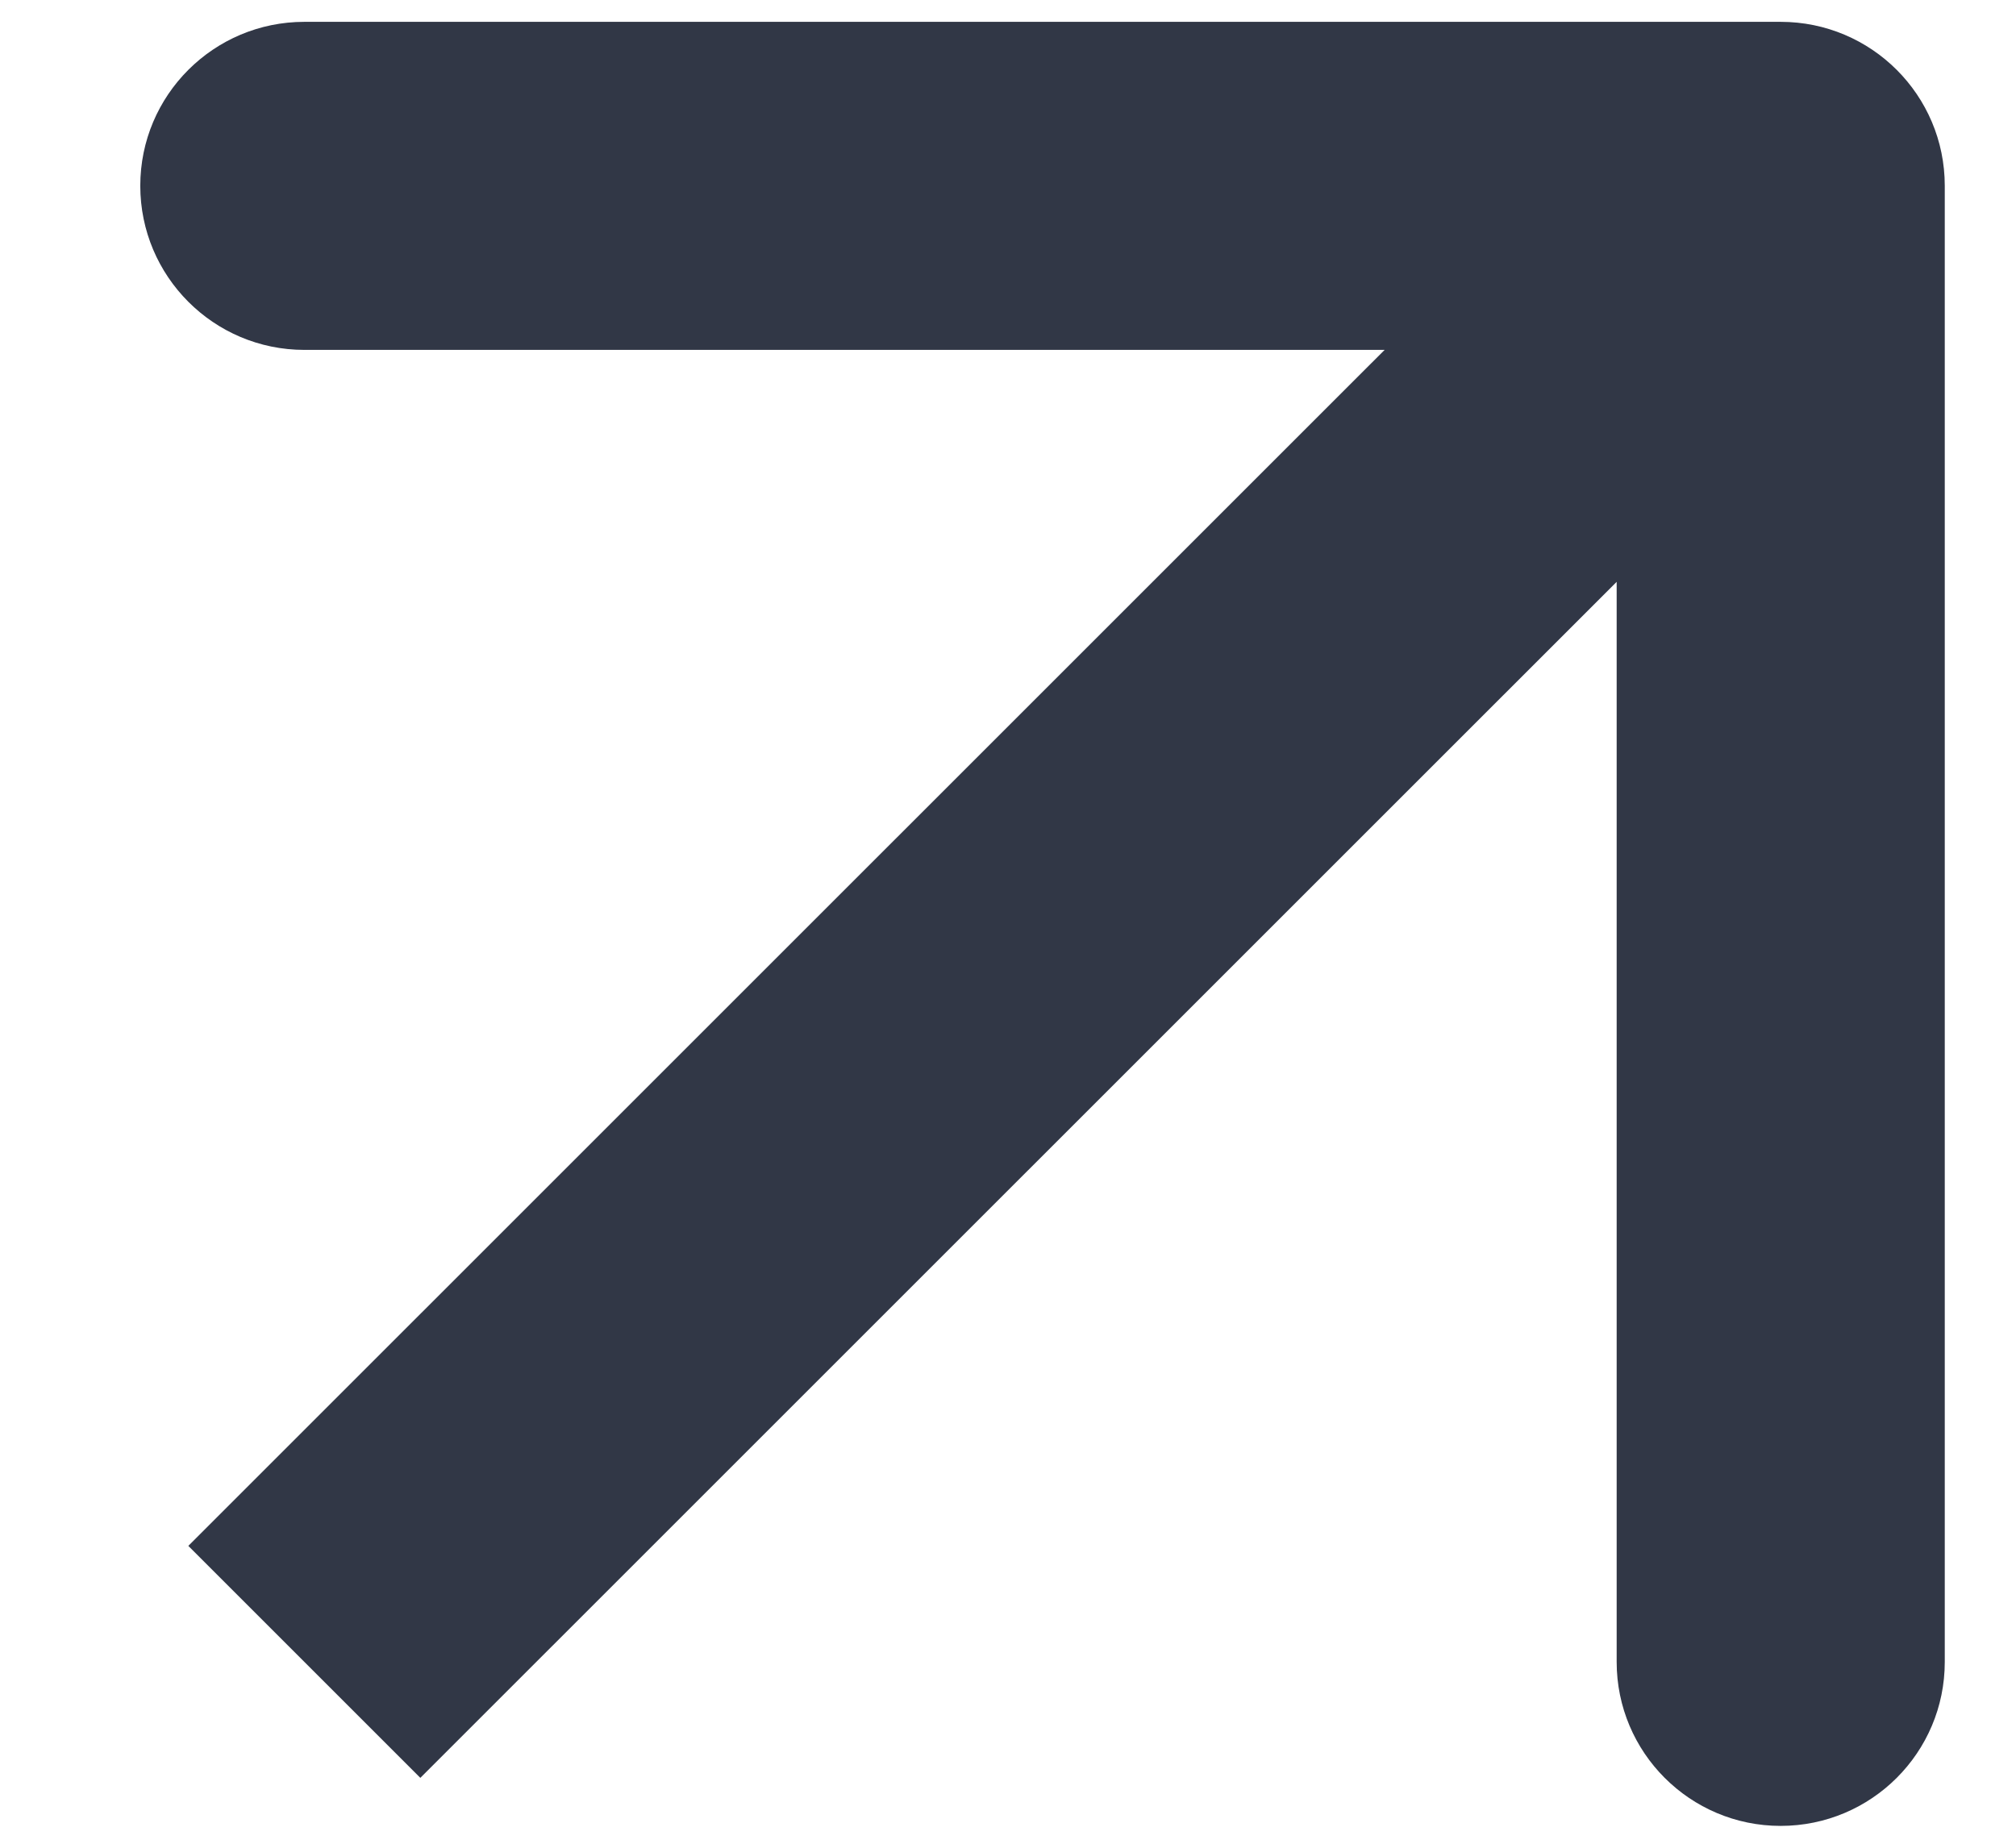
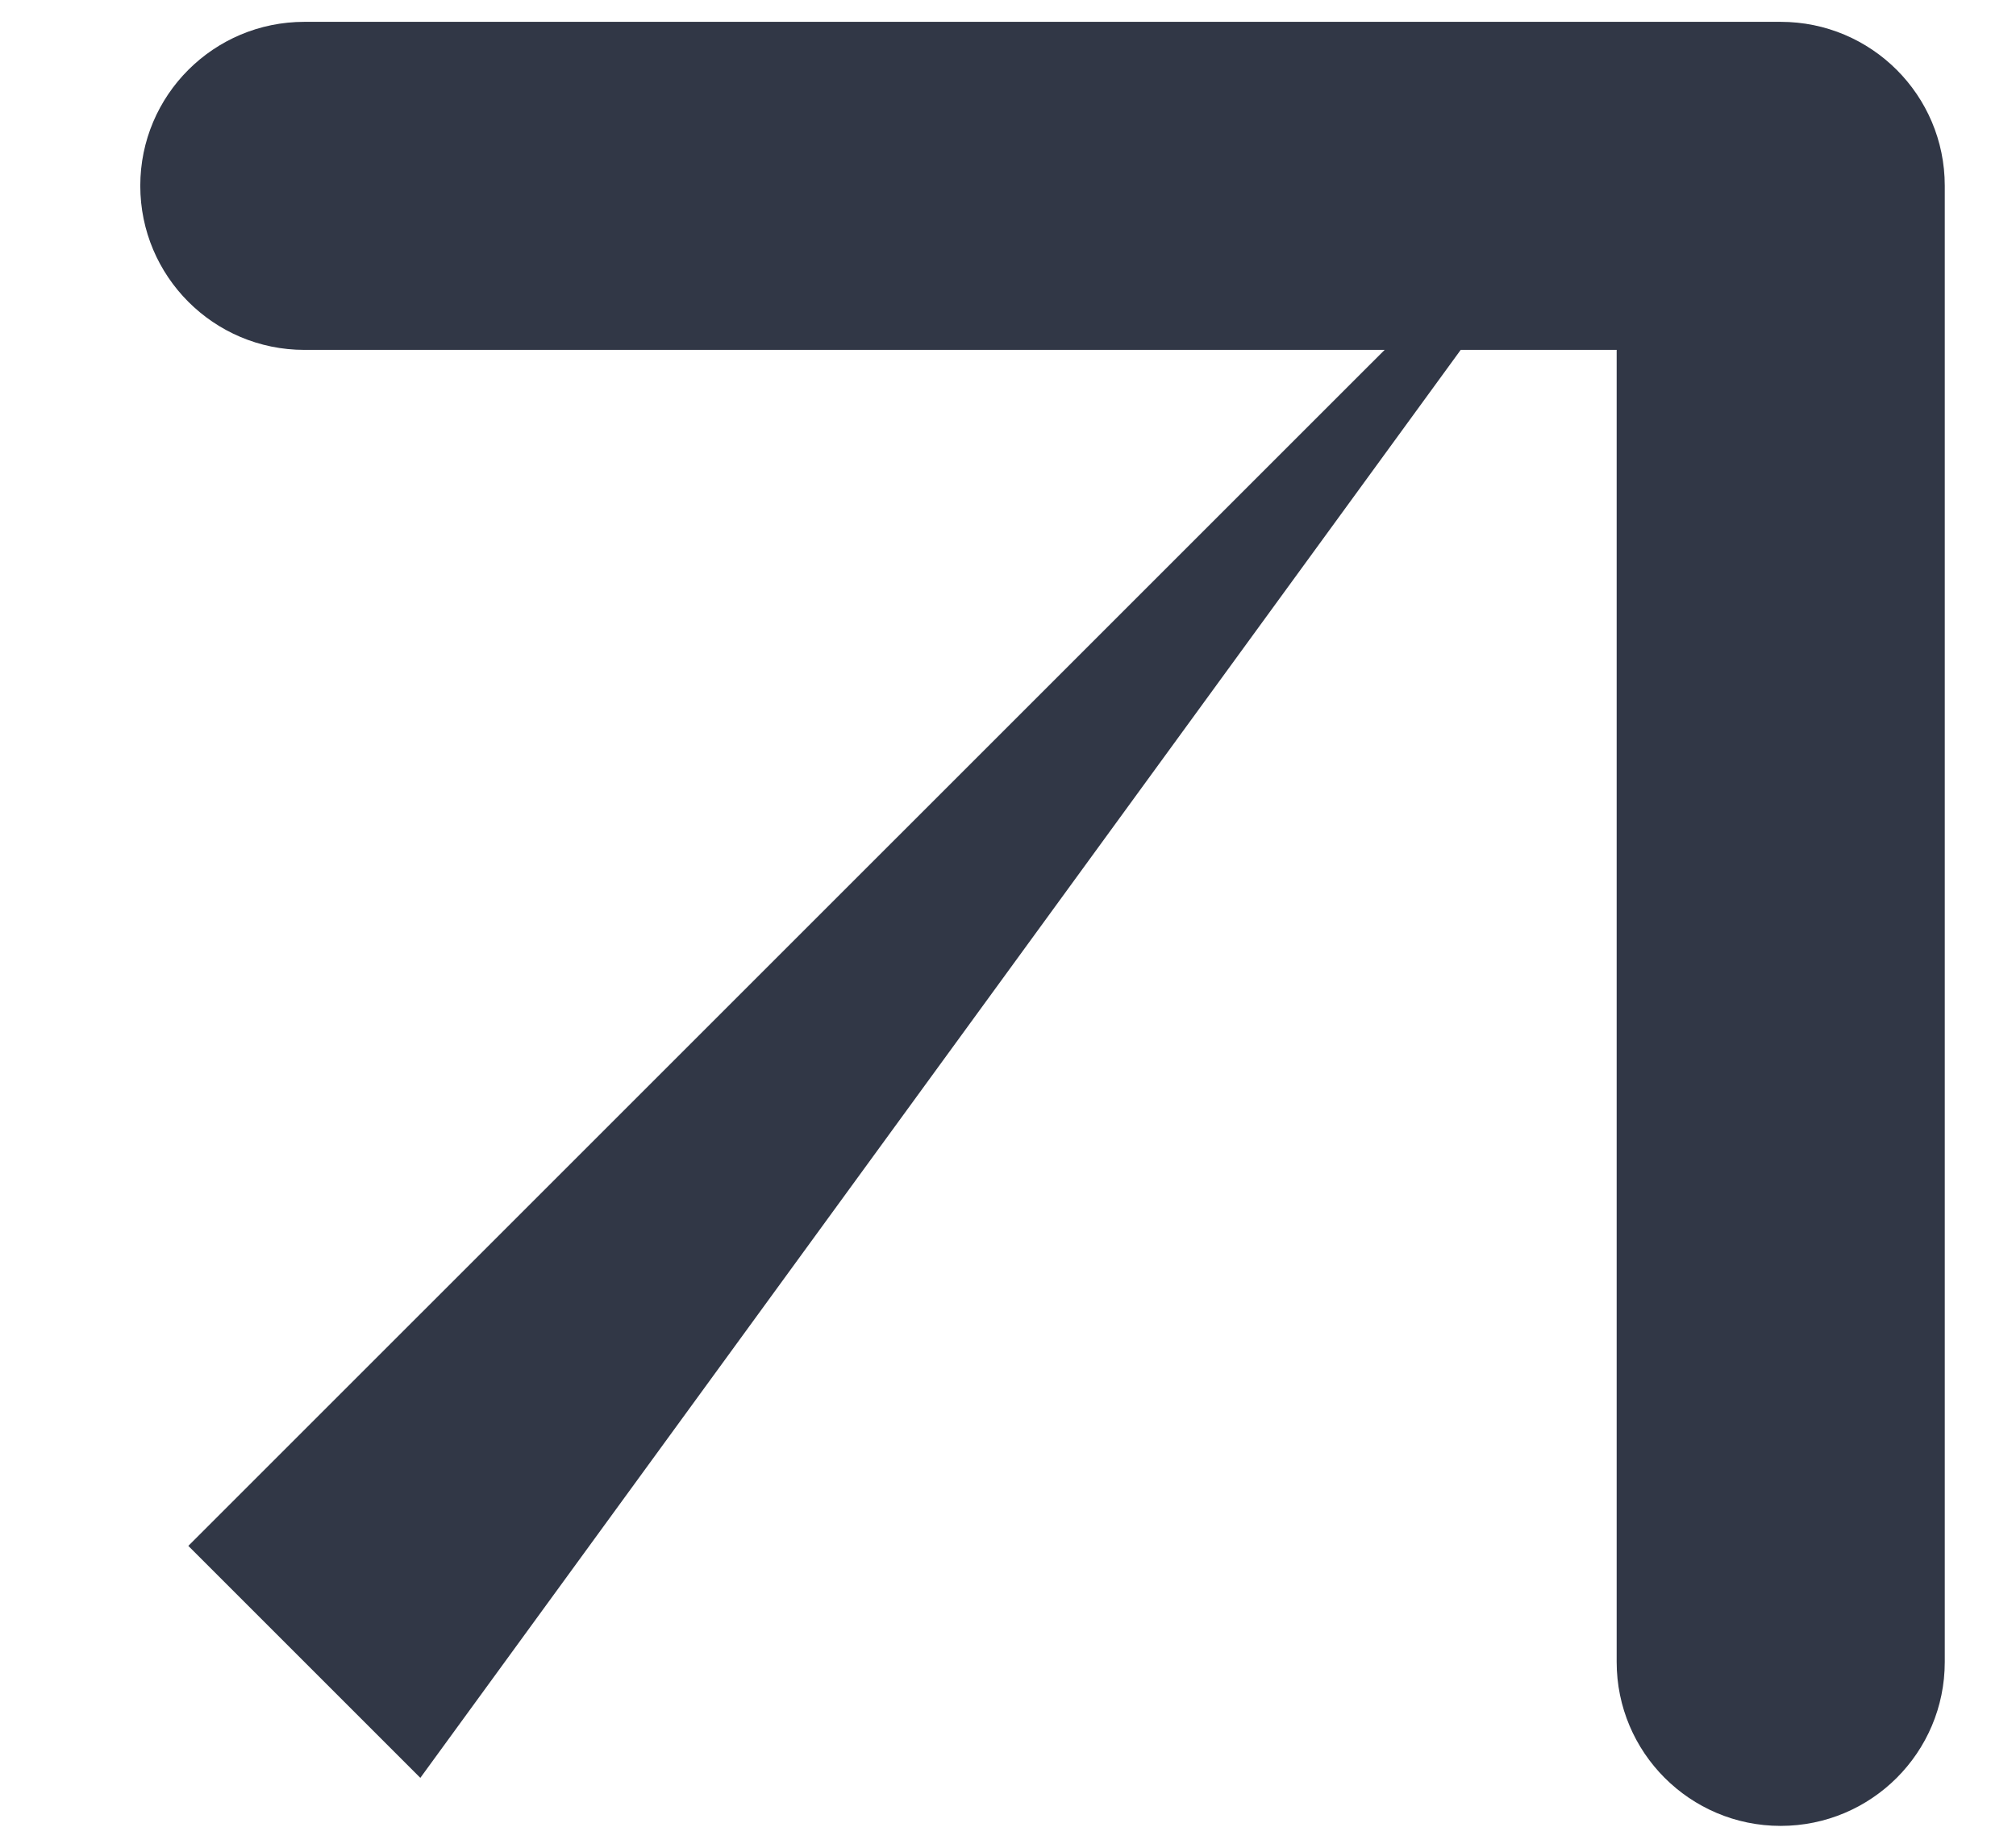
<svg xmlns="http://www.w3.org/2000/svg" width="12" height="11" viewBox="0 0 12 11" fill="none">
-   <path d="M11.576 1.106C11.576 0.567 11.139 0.13 10.599 0.13H1.812C1.272 0.13 0.835 0.567 0.835 1.106C0.835 1.645 1.272 2.083 1.812 2.083H9.623V9.894C9.623 10.433 10.06 10.87 10.599 10.87C11.139 10.87 11.576 10.433 11.576 9.894V1.106ZM2.502 10.584L11.29 1.797L9.909 0.416L1.121 9.203L2.502 10.584Z" fill="#313746" />
+   <path d="M11.576 1.106C11.576 0.567 11.139 0.13 10.599 0.13H1.812C1.272 0.13 0.835 0.567 0.835 1.106C0.835 1.645 1.272 2.083 1.812 2.083H9.623V9.894C9.623 10.433 10.06 10.87 10.599 10.87C11.139 10.87 11.576 10.433 11.576 9.894V1.106ZM2.502 10.584L9.909 0.416L1.121 9.203L2.502 10.584Z" fill="#313746" />
</svg>